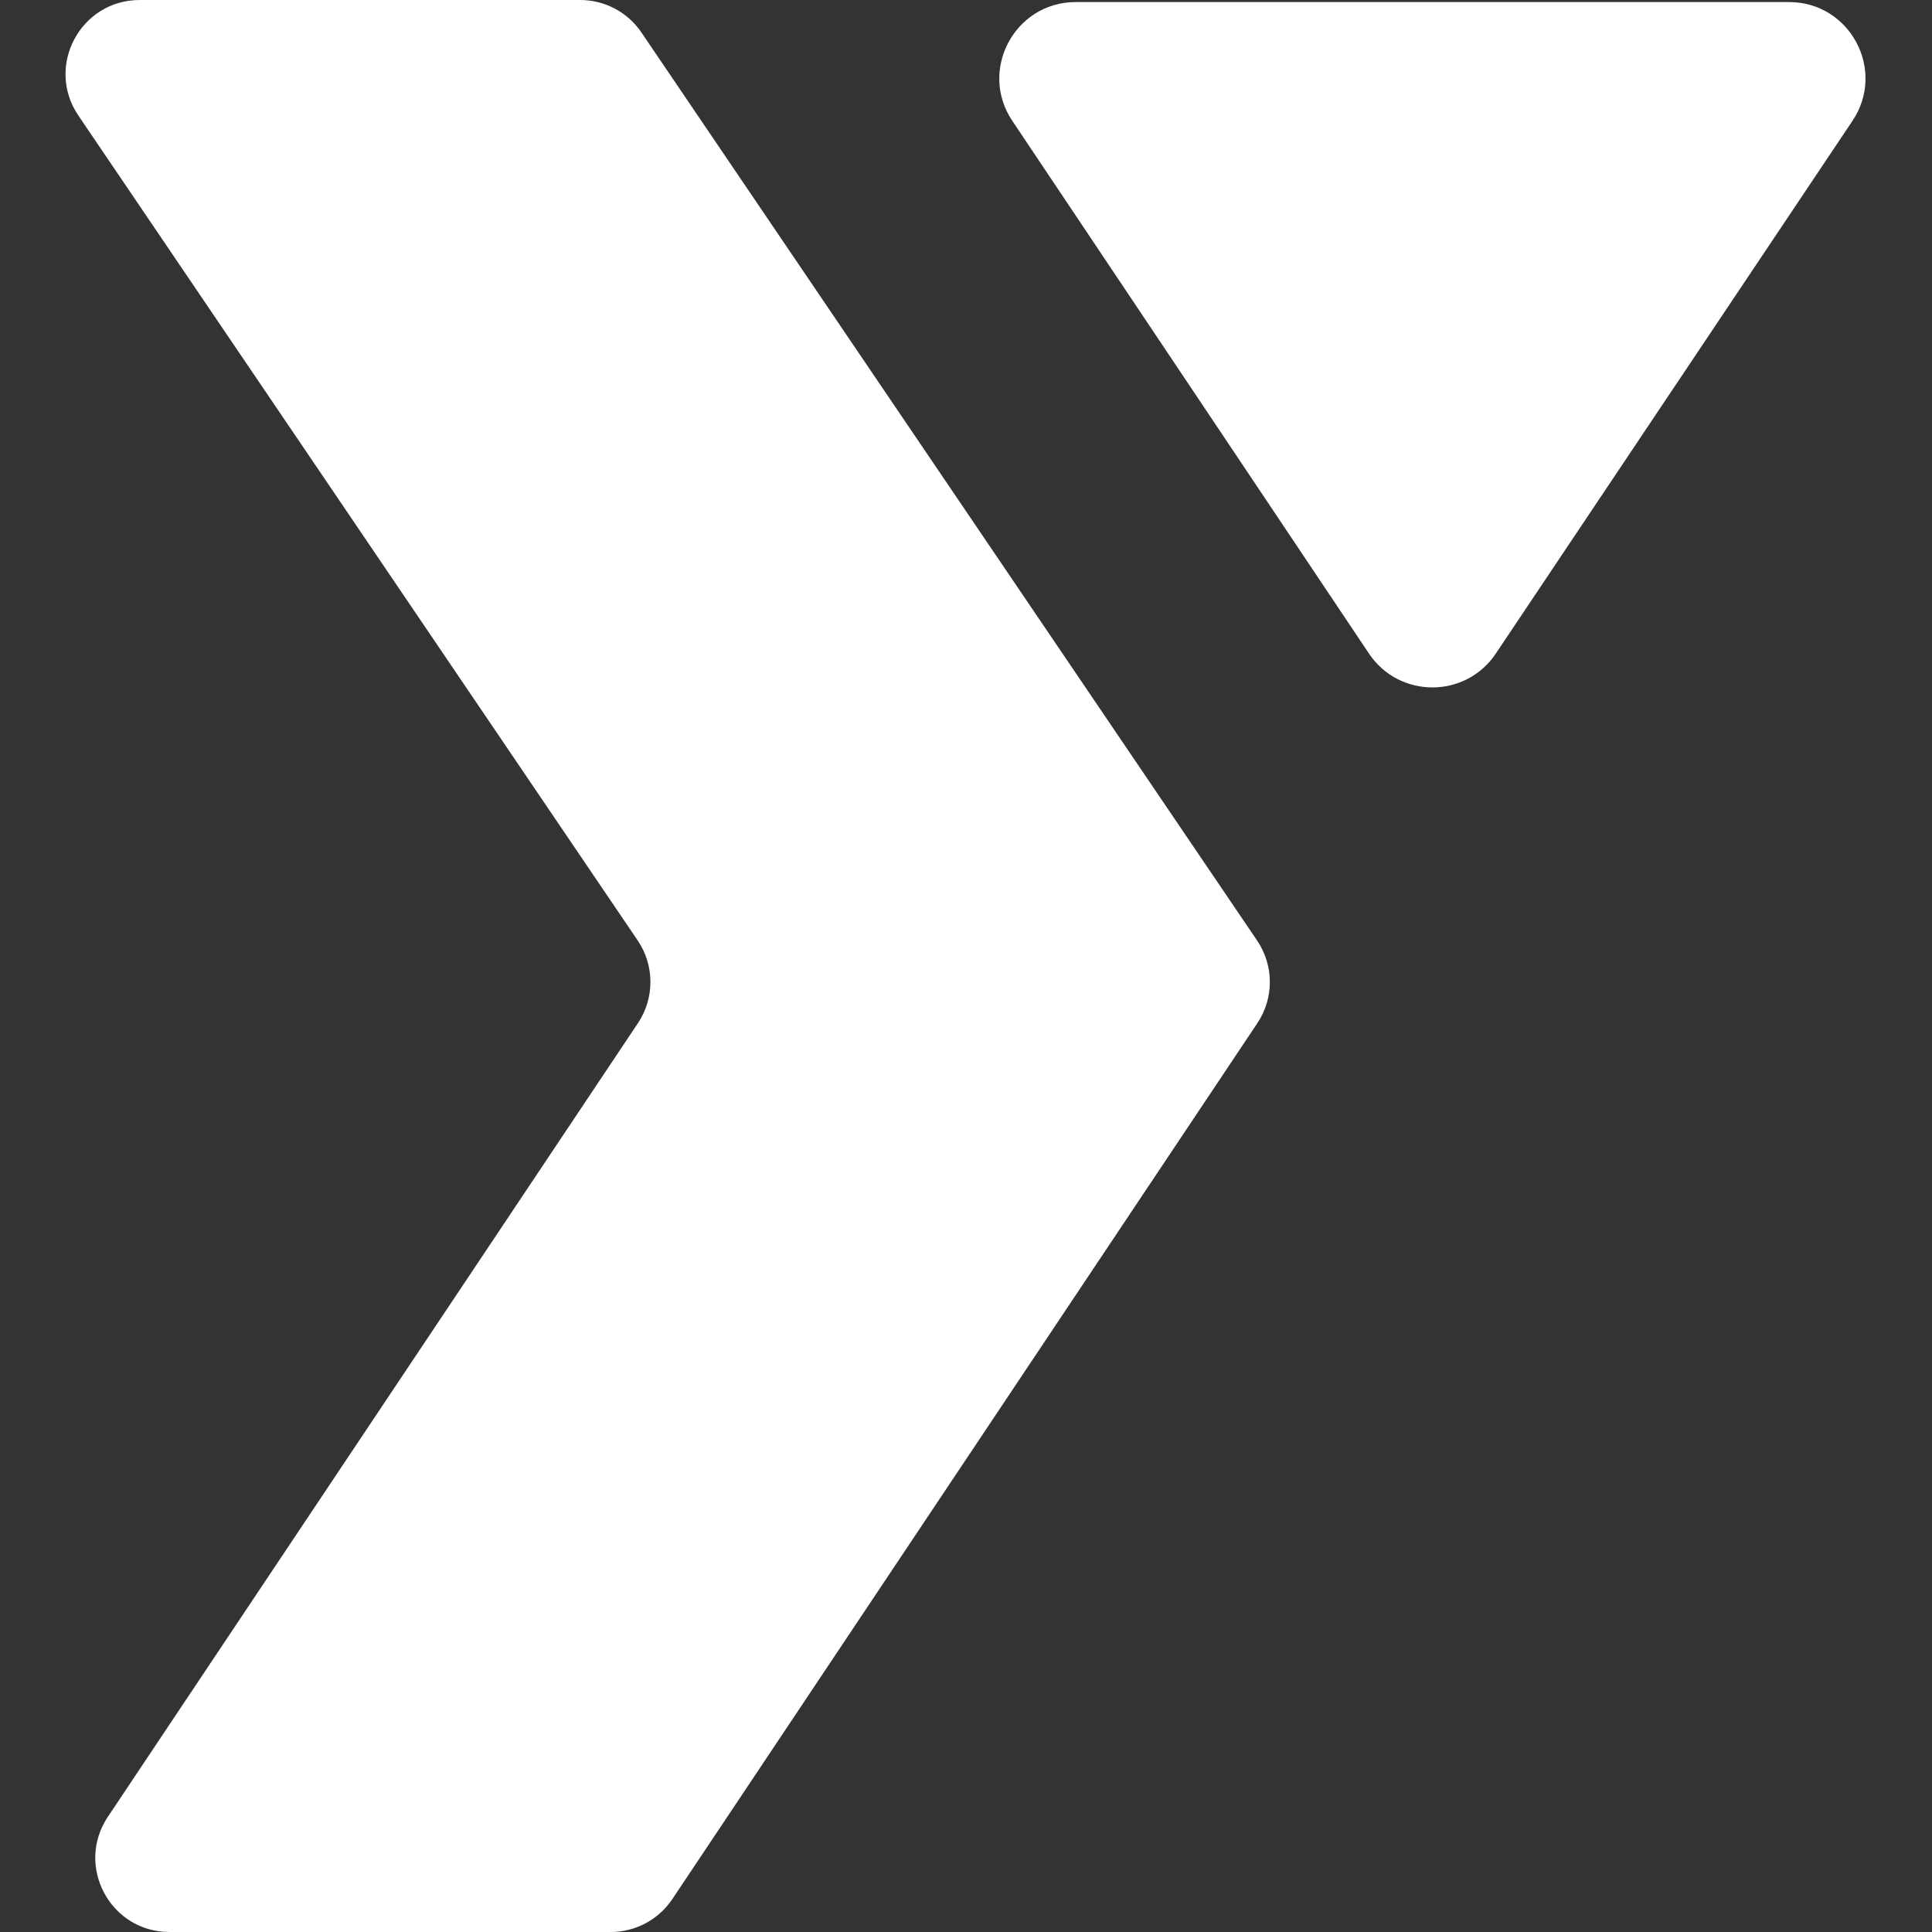
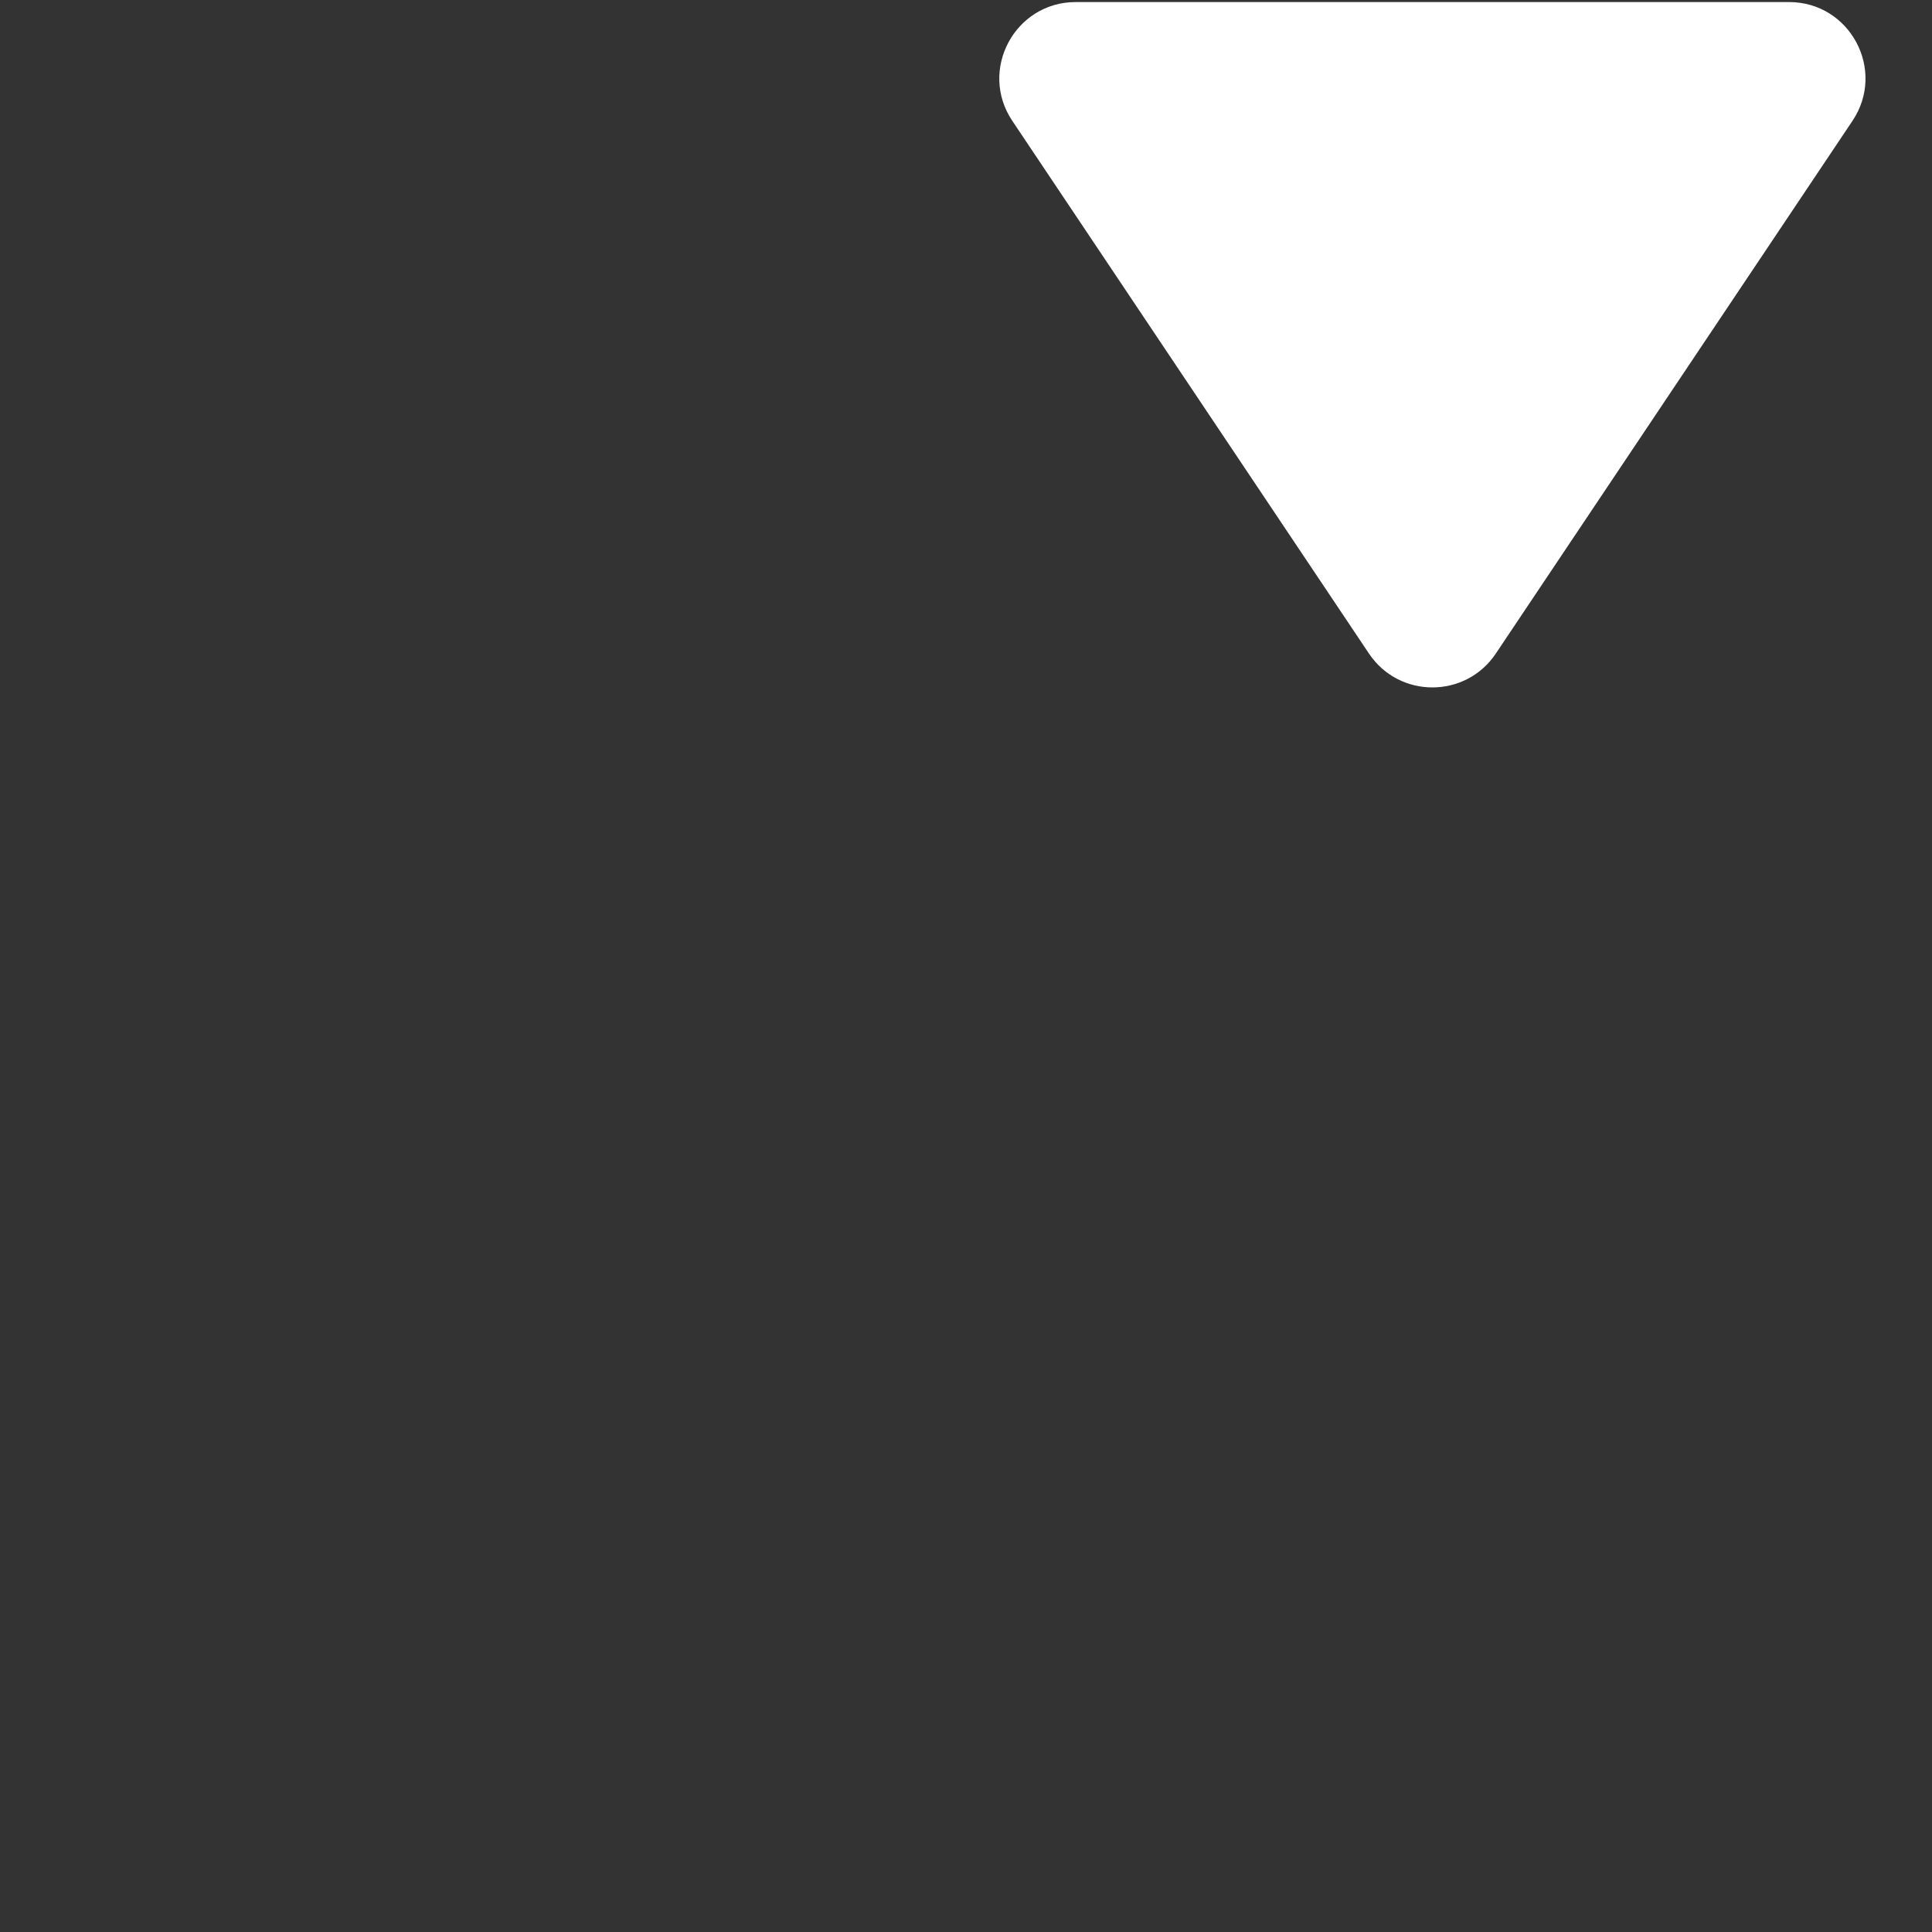
<svg xmlns="http://www.w3.org/2000/svg" width="31" height="31" viewBox="0 0 31 31" fill="none">
  <rect x="0" y="0" width="31" height="31" fill="#333333" stroke="none" />
  <path d="M21.966 10.487L16.243 1.939C15.698 1.126 16.282 0.033 17.261 0.033H28.706C29.686 0.033 30.269 1.126 29.724 1.939L24.001 10.487C23.516 11.211 22.451 11.211 21.966 10.487Z" fill="white" />
-   <path d="M20.175 16.417L10.788 30.472C10.567 30.802 10.196 31 9.799 31H2.719C1.769 31 1.203 29.941 1.731 29.151L10.236 16.417C10.505 16.015 10.503 15.49 10.232 15.09L1.258 1.855C0.723 1.066 1.288 0 2.242 0H9.309C9.703 0 10.071 0.195 10.292 0.521L20.17 15.09C20.442 15.49 20.444 16.015 20.175 16.417Z" fill="white" />
</svg>